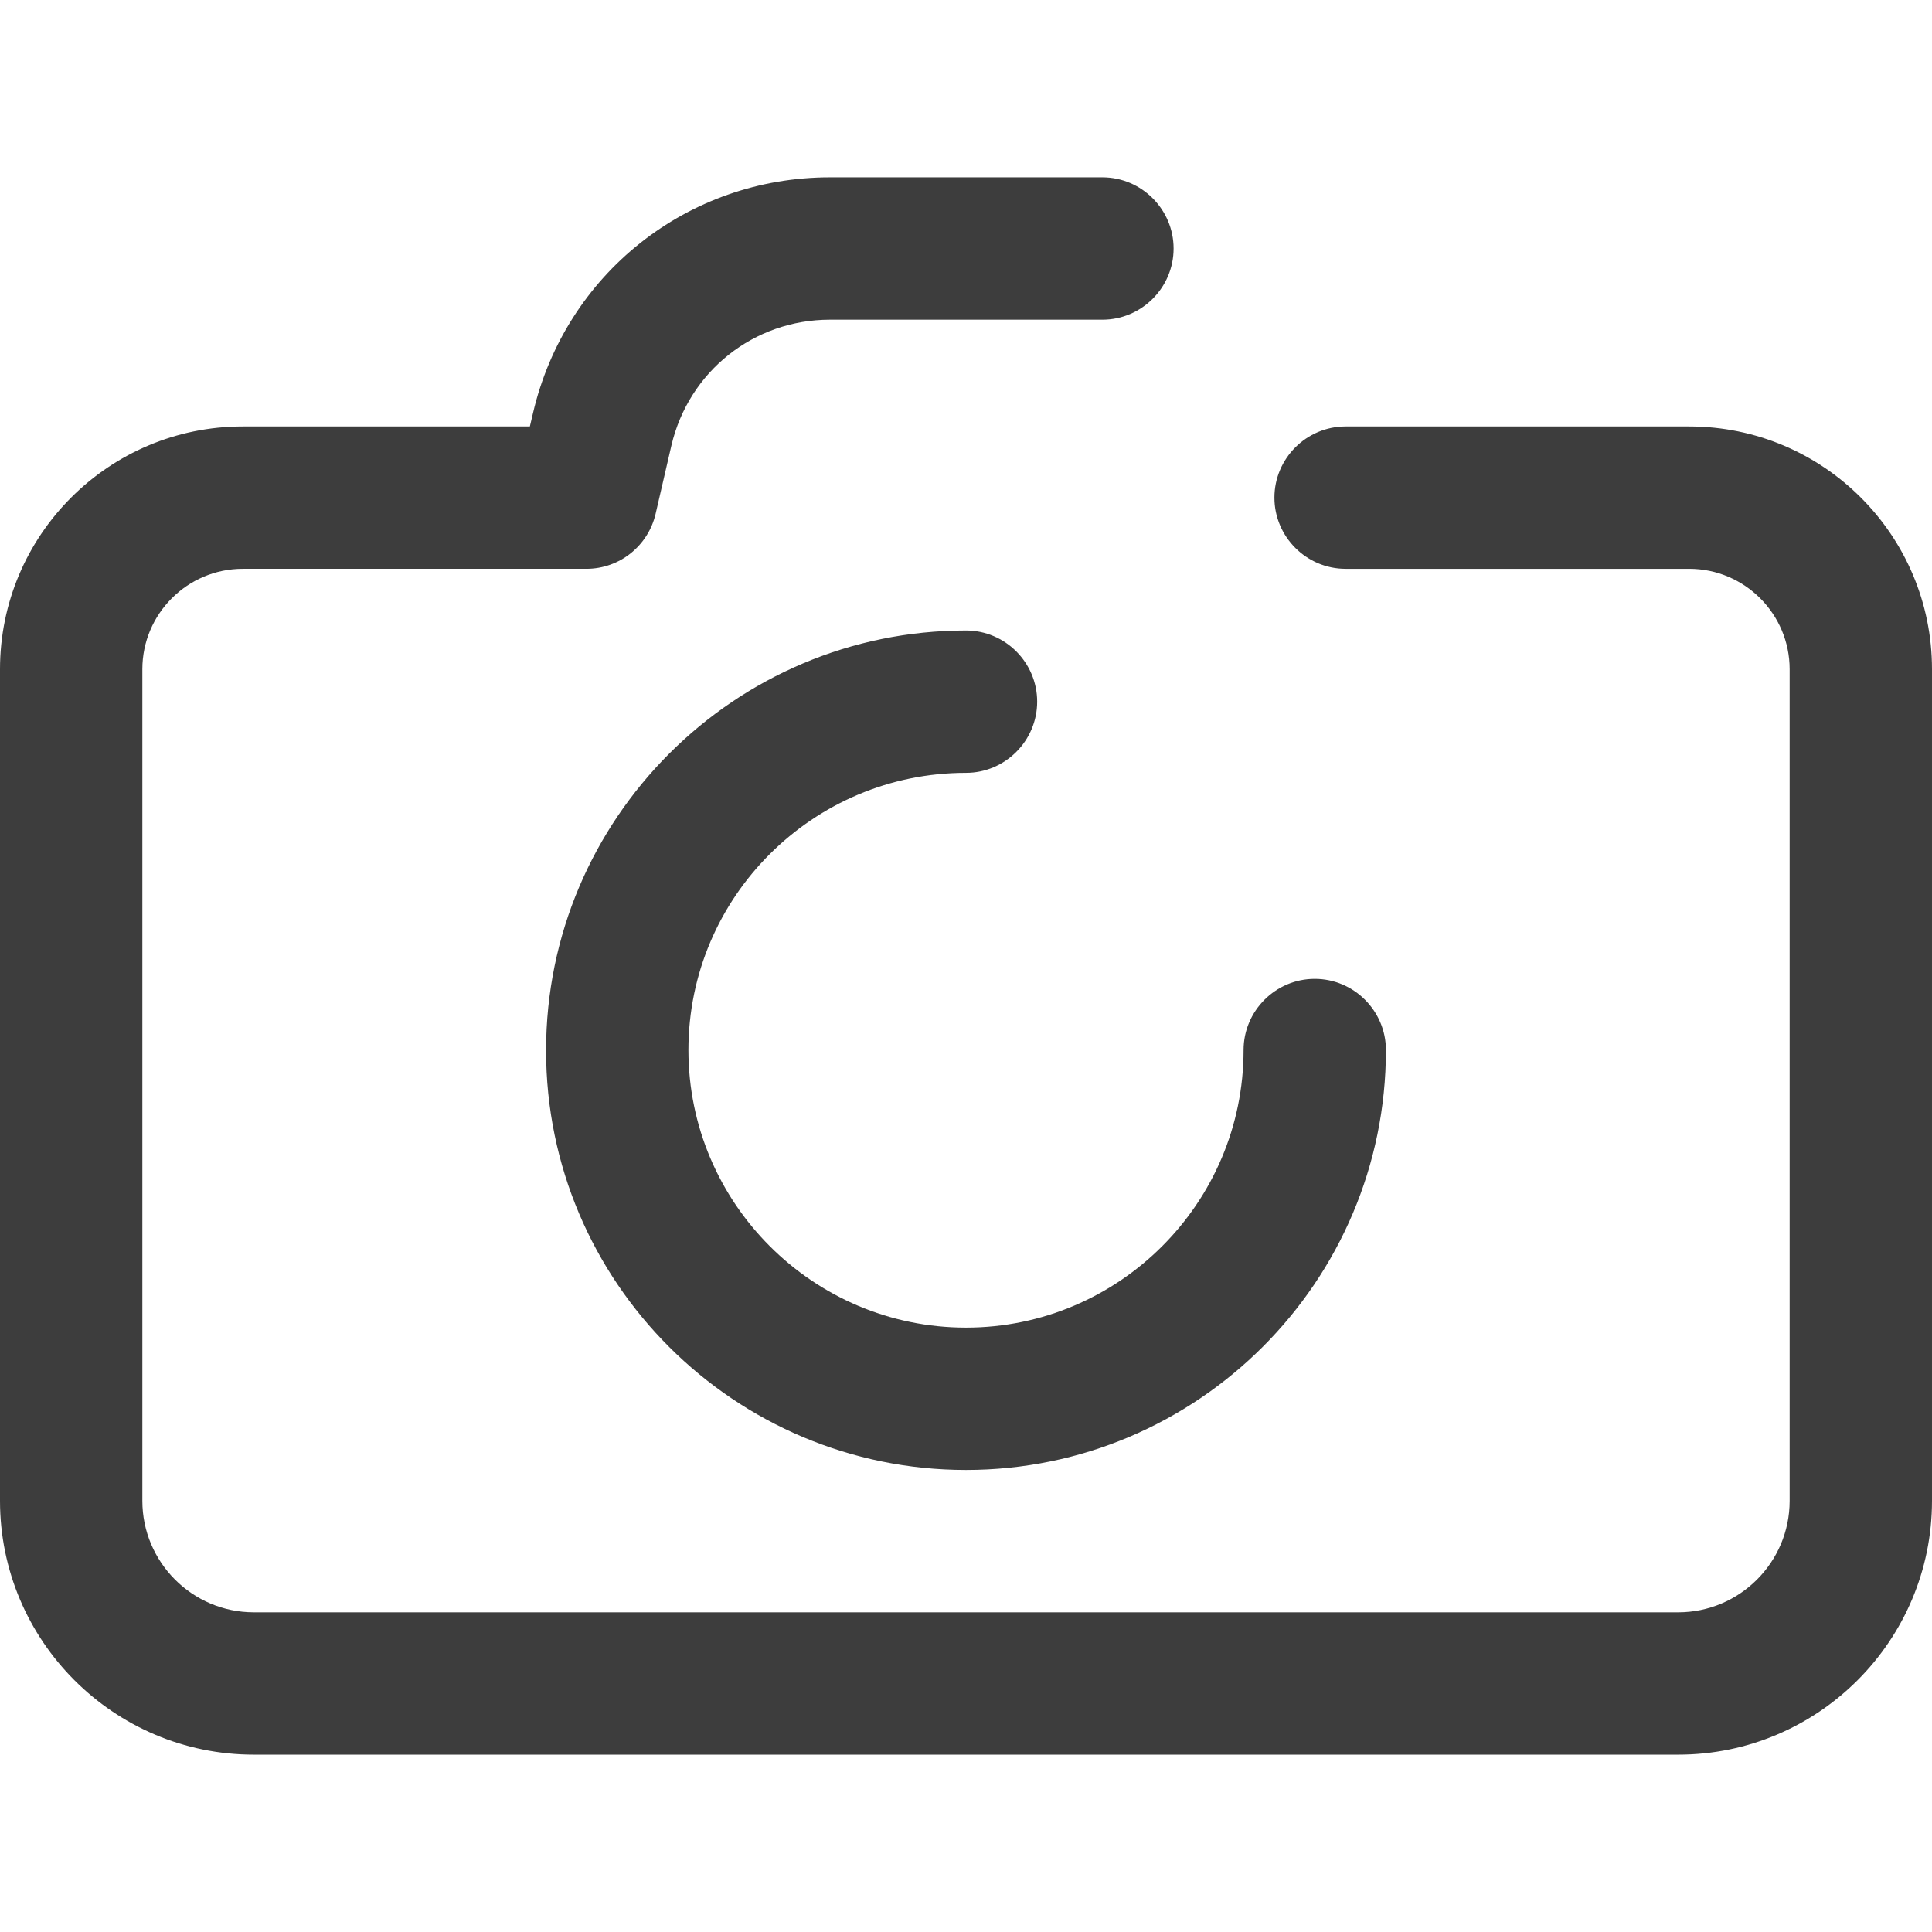
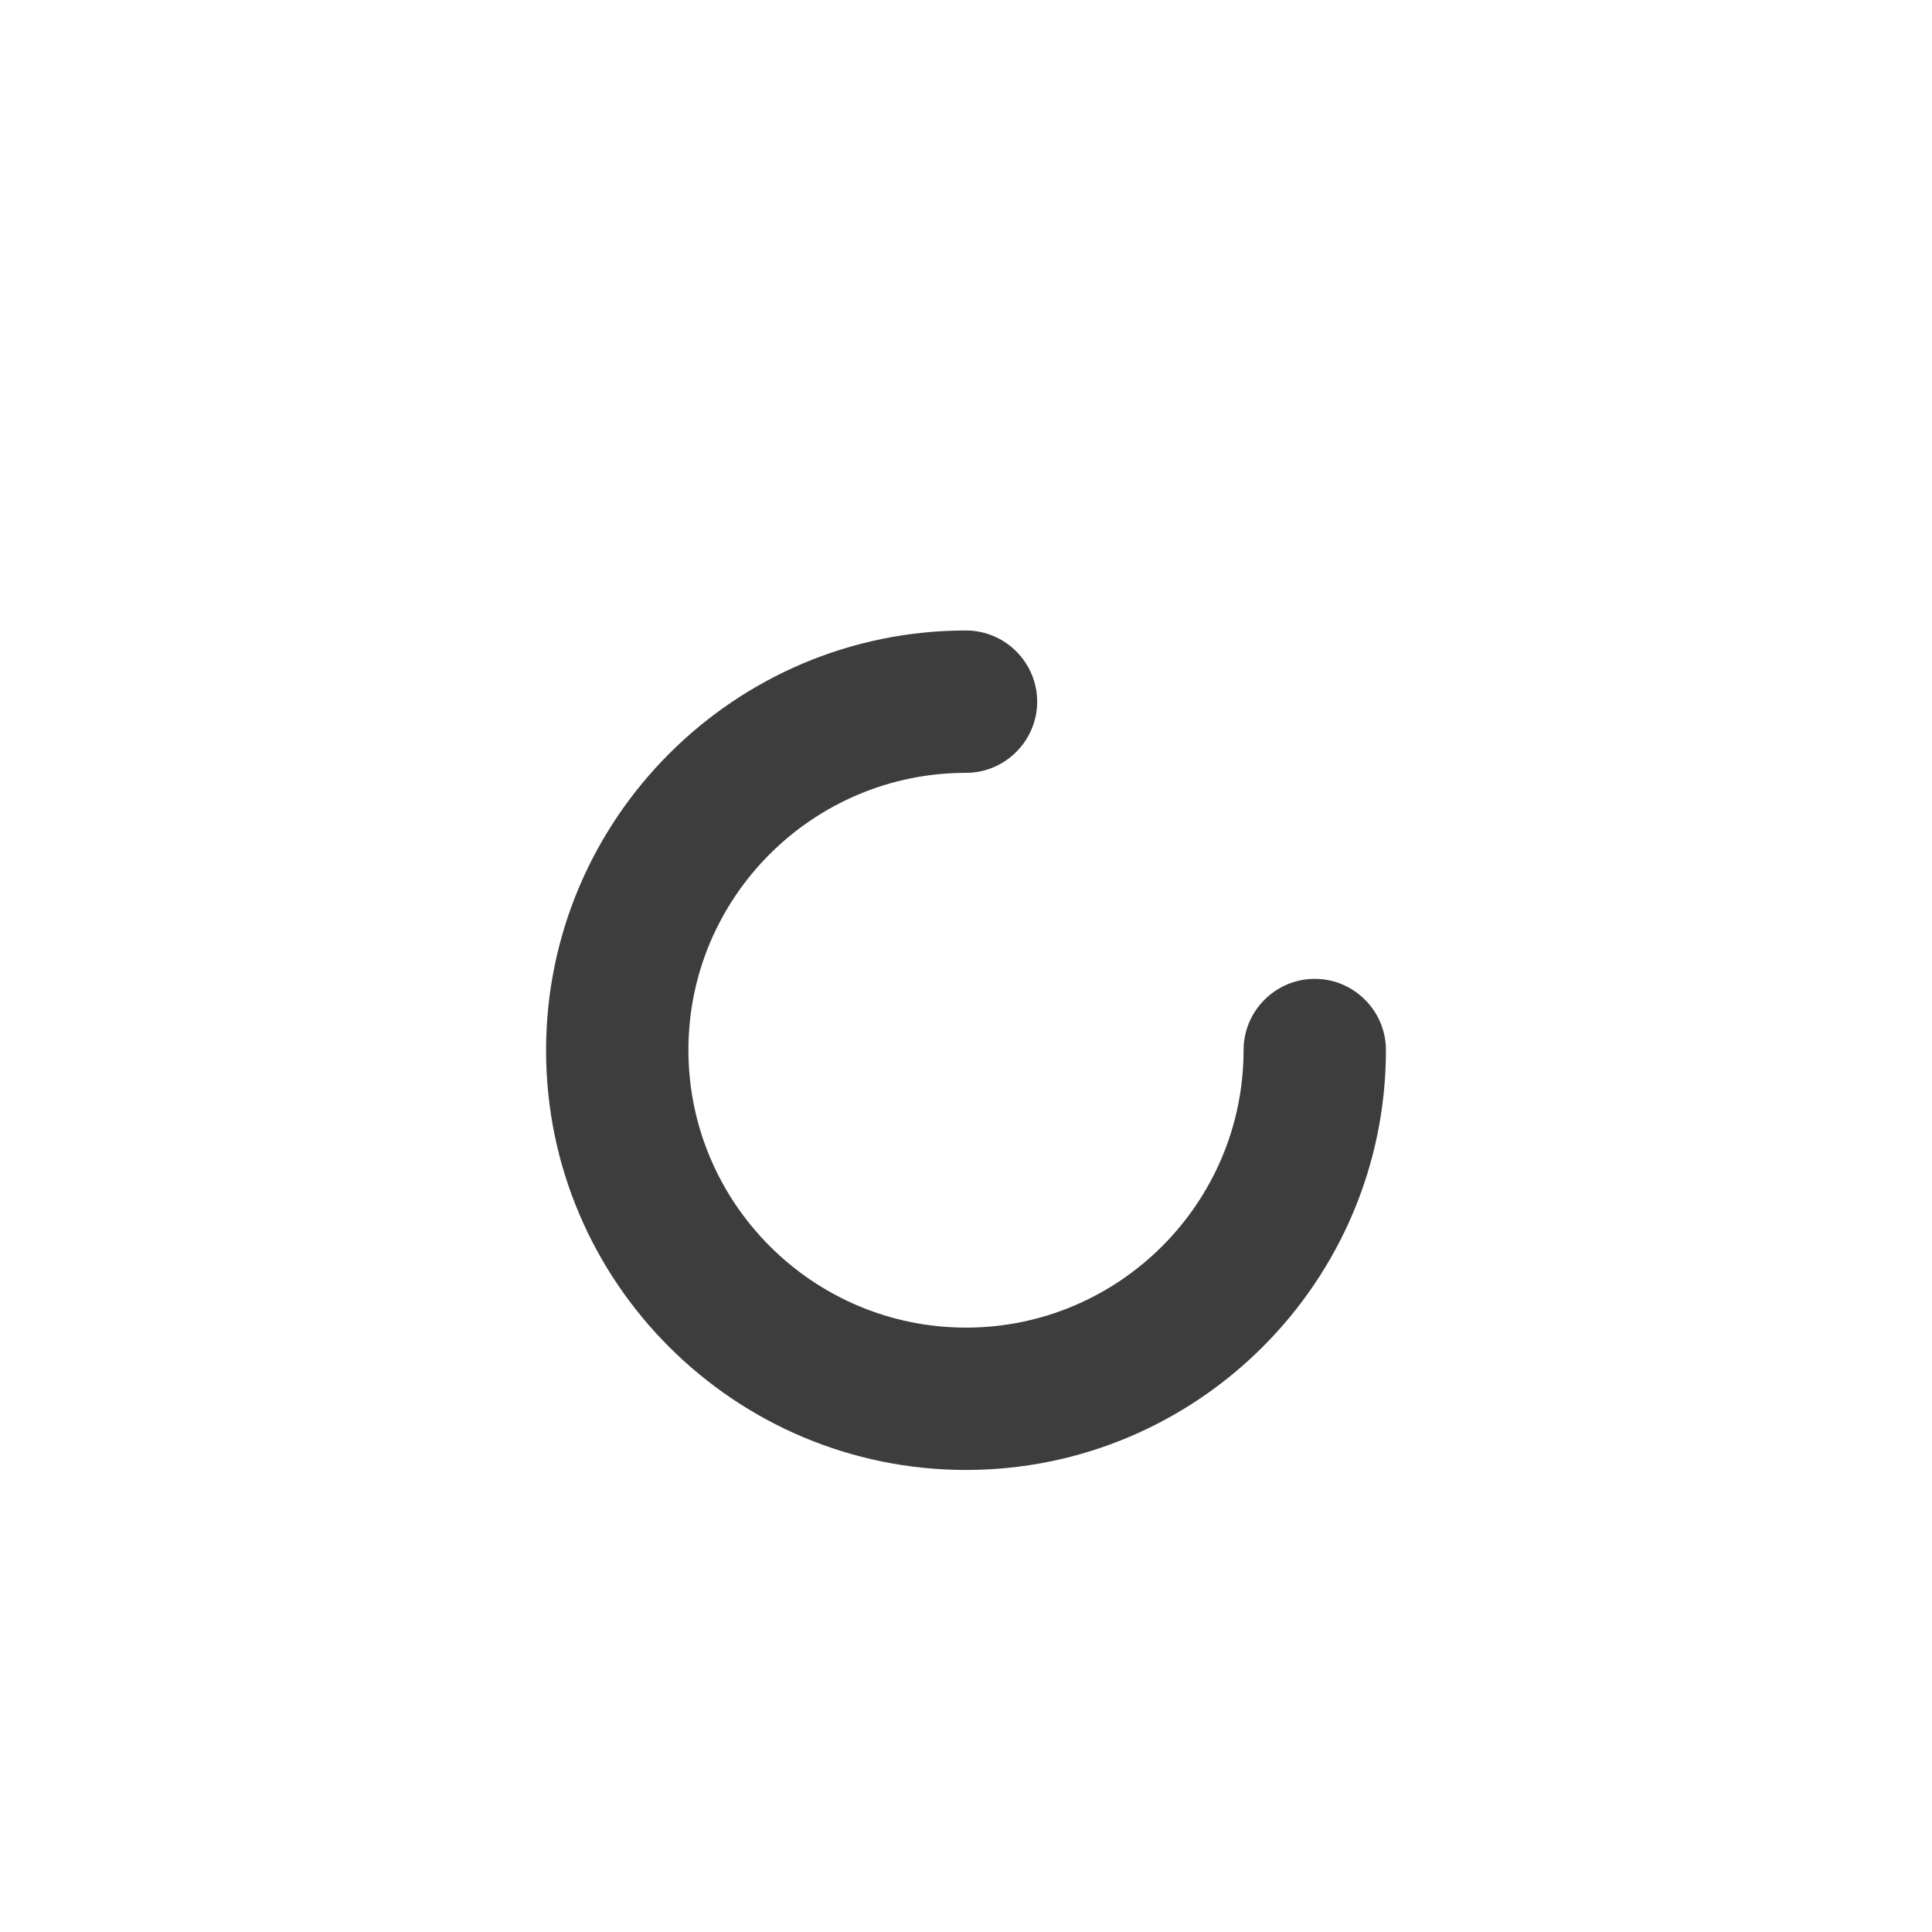
<svg xmlns="http://www.w3.org/2000/svg" version="1.1" id="Layer_1" x="0px" y="0px" viewBox="0 0 488.6 488.6" style="enable-background:new 0 0 488.6 488.6;" xml:space="preserve" width="512px" height="512px">
  <g>
    <g>
-       <path d="M427.2,107.85h-86.9c-9.9,0-18,8.1-18,18s8.1,18,18,18h86.9c14,0,25.4,11.4,25.4,25.4v210.3c0,15.6-12.7,28.2-28.2,28.2    H64.2c-15.6,0-28.2-12.7-28.2-28.2v-210.3c0-14,11.4-25.4,25.4-25.4h86.9c8.4,0,15.6-5.8,17.5-13.9l4-17.3    c4.4-18.7,20.8-31.8,40.1-31.8h68.9c9.9,0,18-8.1,18-18s-8.1-18-18-18h-68.9c-36.1,0-66.9,24.5-75.1,59.6l-0.8,3.4H61.4    c-33.9,0-61.4,27.5-61.4,61.4v210.3c0,35.4,28.8,64.2,64.2,64.2h360.2c35.4,0,64.2-28.8,64.2-64.2v-210.3    C488.6,135.35,461.1,107.85,427.2,107.85z" fill="#3D3D3D" />
-     </g>
+       </g>
  </g>
  <g>
    <g>
      <path d="M332.5,247.55c-9.9,0-18,8.1-18,18c0,38.7-31.5,70.2-70.2,70.2s-70.2-31.5-70.2-70.2s31.5-70.1,70.2-70.1    c9.9,0,18-8.1,18-18c0-9.9-8.1-18-18-18c-58.5,0-106.2,47.6-106.2,106.2s47.7,106.1,106.2,106.1s106.2-47.6,106.2-106.2    C350.5,255.65,342.4,247.55,332.5,247.55z" fill="#3D3D3D" />
    </g>
  </g>
  <g>
</g>
  <g>
</g>
  <g>
</g>
  <g>
</g>
  <g>
</g>
  <g>
</g>
  <g>
</g>
  <g>
</g>
  <g>
</g>
  <g>
</g>
  <g>
</g>
  <g>
</g>
  <g>
</g>
  <g>
</g>
  <g>
</g>
</svg>